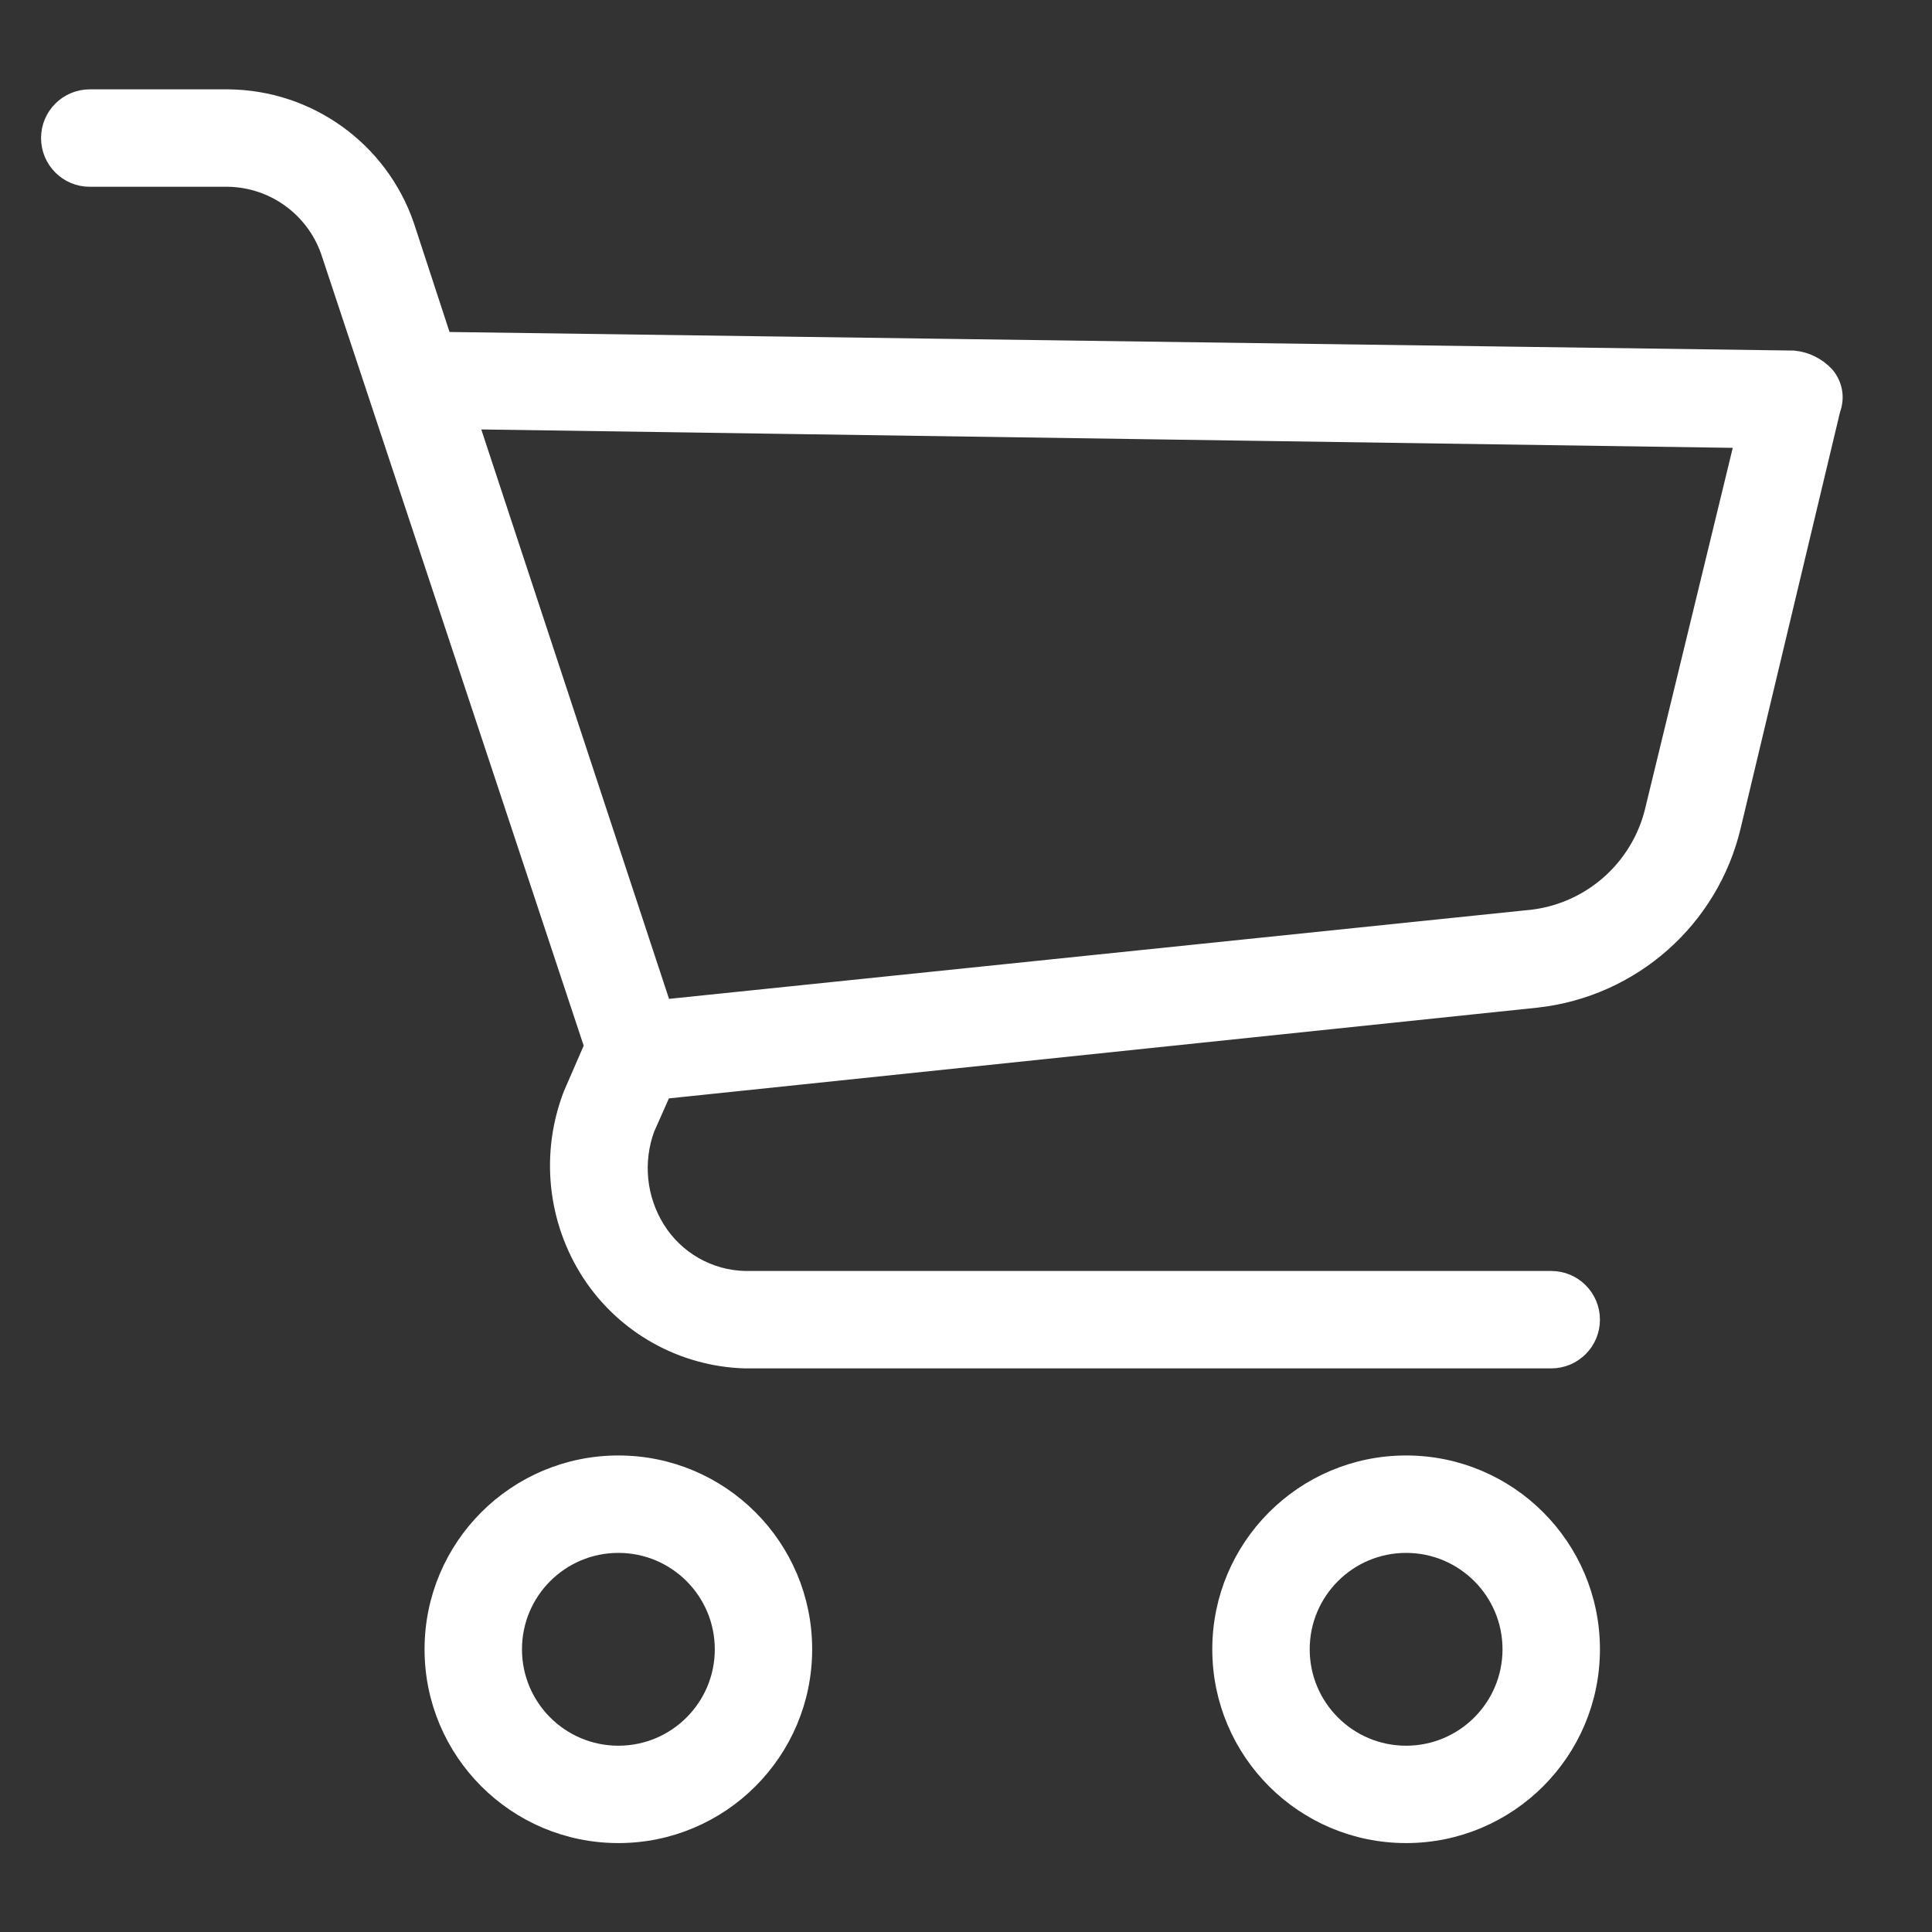
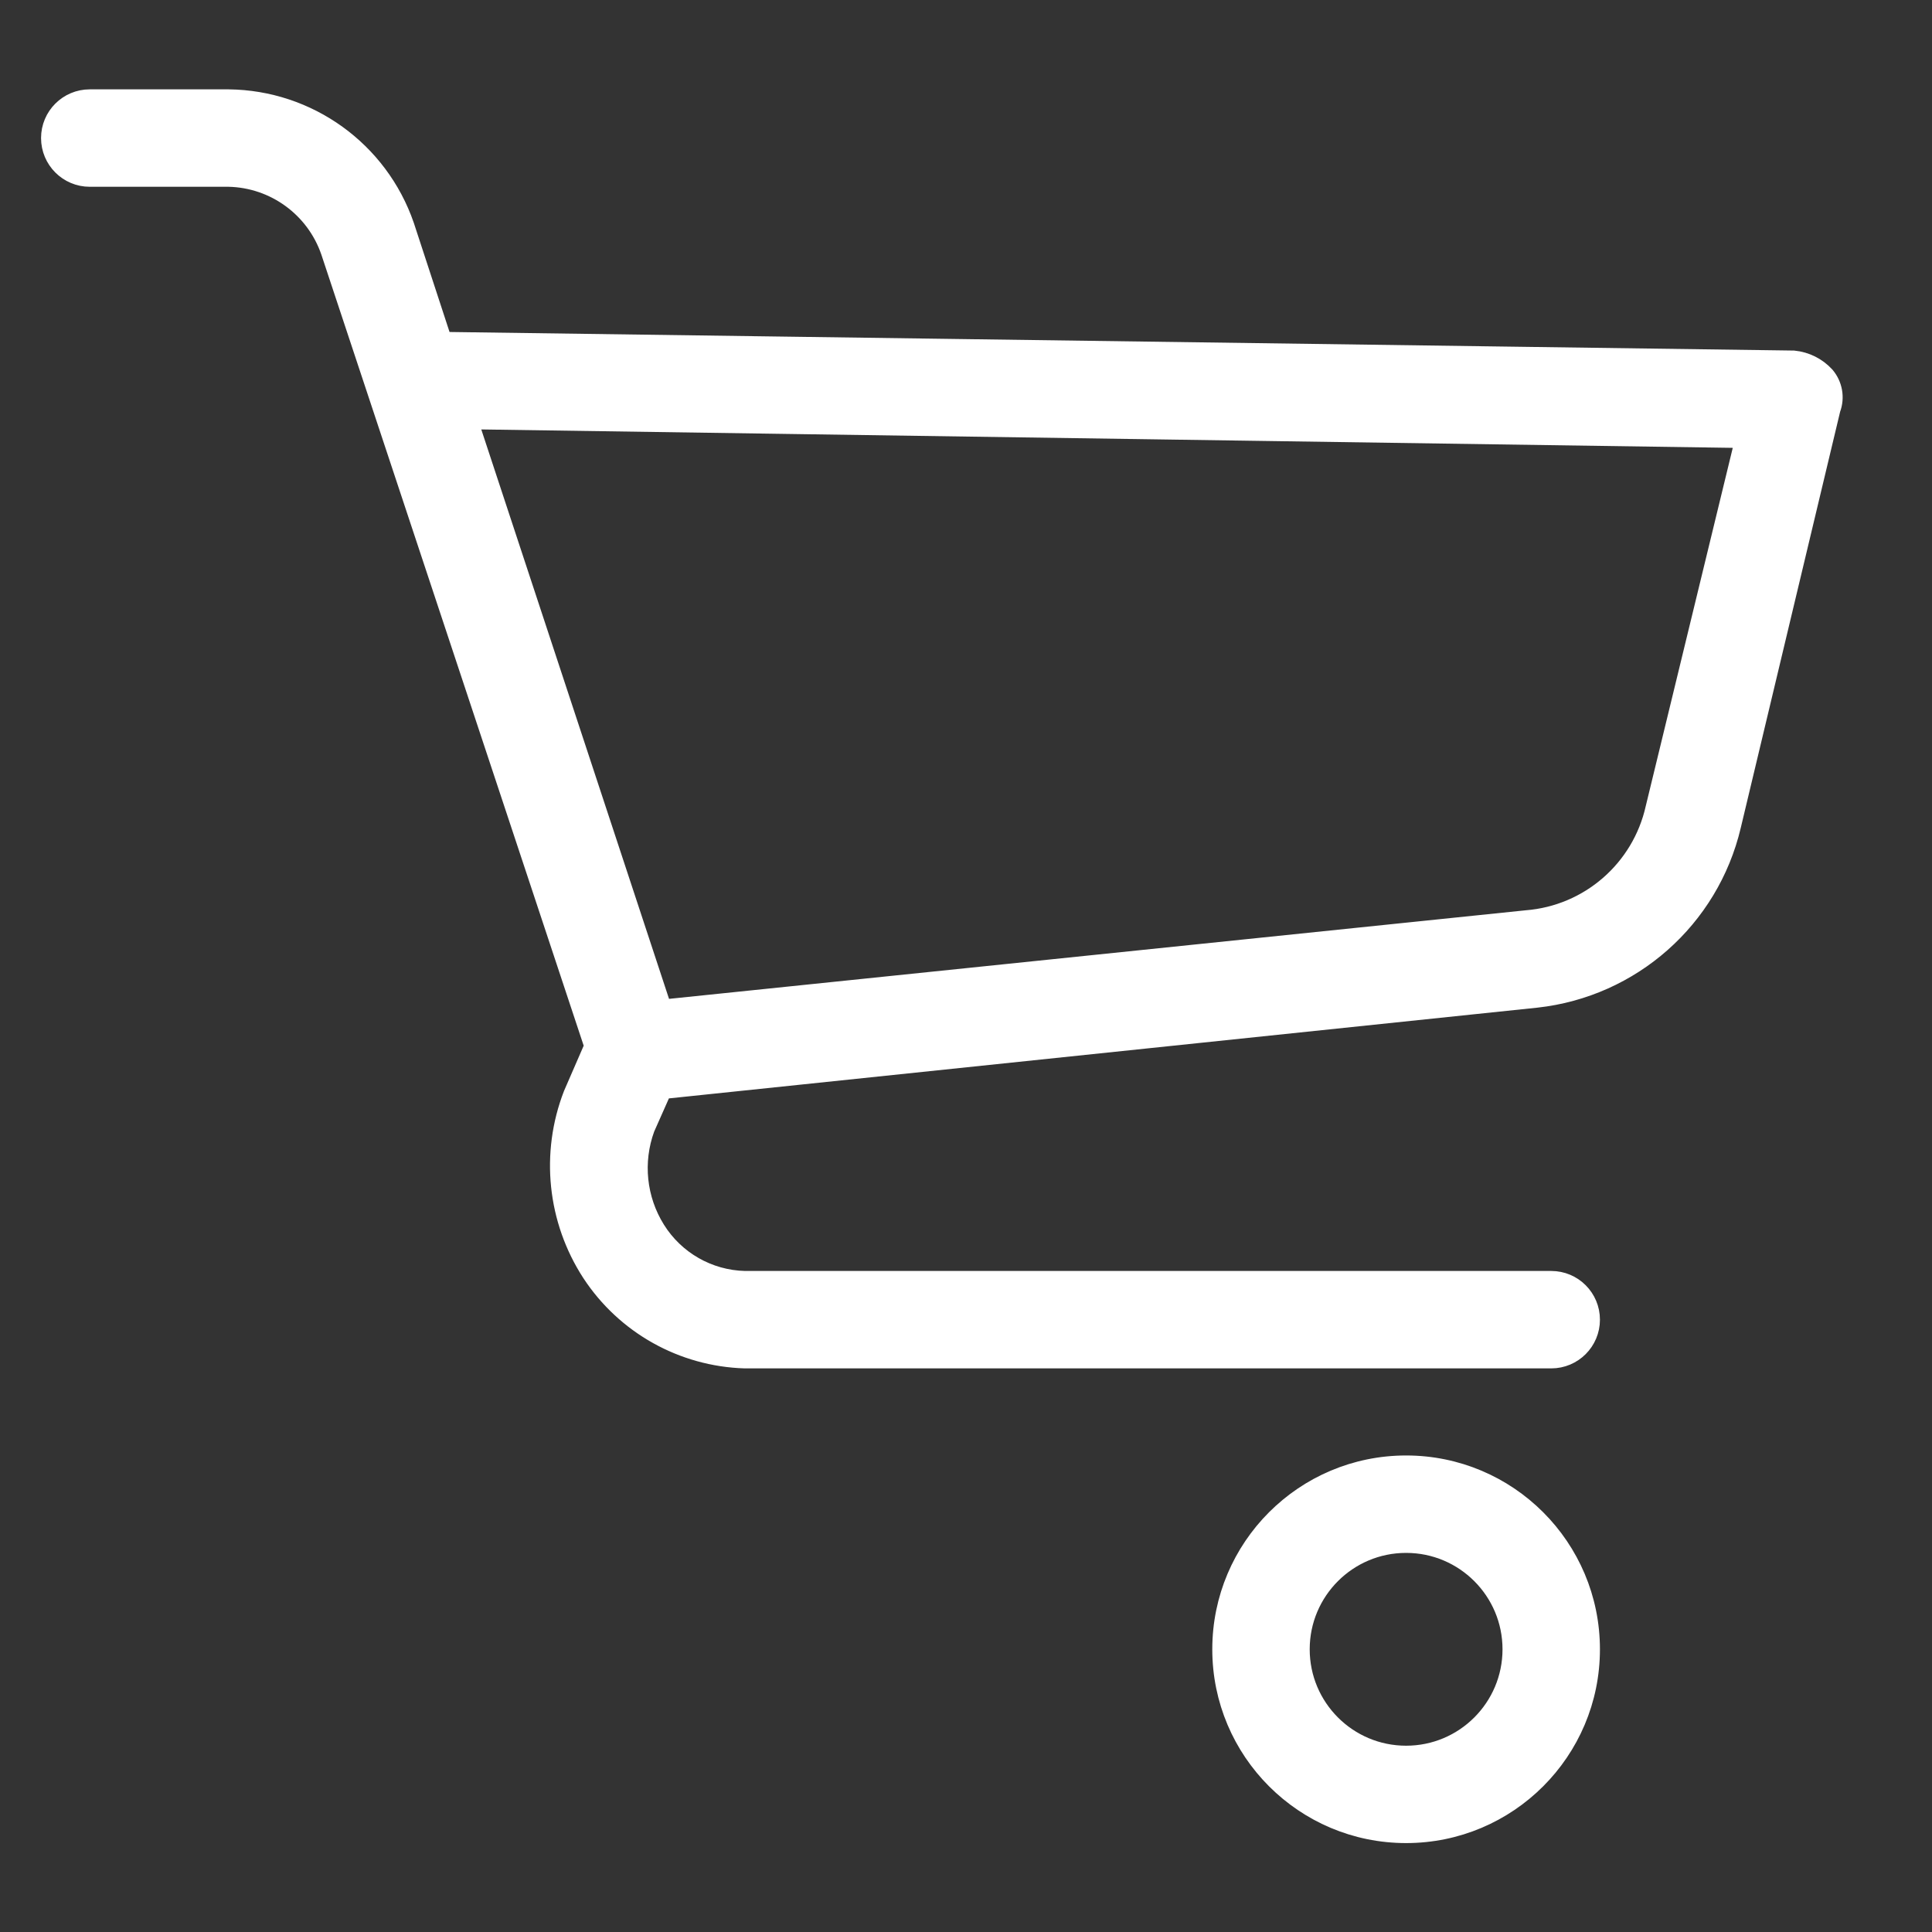
<svg xmlns="http://www.w3.org/2000/svg" width="40" height="40" viewBox="0 0 40 40" fill="none">
  <rect x="0" y="0" width="40" height="40" fill="#333333" stroke="none" />
-   <path d="M12.803 30.284C10.669 30.284 8.94 32.013 8.94 34.147C8.94 36.28 10.669 38.009 12.803 38.009C14.936 38.009 16.665 36.28 16.665 34.147C16.666 32.013 14.936 30.284 12.803 30.284ZM12.803 36.293C11.617 36.293 10.657 35.332 10.657 34.147C10.657 32.962 11.617 32.001 12.803 32.001C13.988 32.001 14.949 32.962 14.949 34.147C14.949 35.332 13.988 36.293 12.803 36.293Z" fill="white" stroke="white" stroke-width="0.3" />
  <path d="M29.112 30.284C26.979 30.284 25.249 32.013 25.249 34.147C25.249 36.28 26.979 38.009 29.112 38.009C31.245 38.009 32.975 36.28 32.975 34.147C32.975 32.013 31.245 30.284 29.112 30.284ZM29.112 36.293C27.927 36.293 26.966 35.332 26.966 34.147C26.966 32.962 27.927 32.001 29.112 32.001C30.297 32.001 31.258 32.962 31.258 34.147C31.258 35.332 30.297 36.293 29.112 36.293Z" fill="white" stroke="white" stroke-width="0.3" />
  <path d="M37.825 7.751C37.646 7.556 37.402 7.434 37.138 7.408L9.198 7.022L8.425 4.661C7.881 3.083 6.403 2.018 4.734 2H1.858C1.384 2 1 2.384 1 2.858C1 3.332 1.384 3.717 1.858 3.717H4.734C5.667 3.737 6.489 4.337 6.794 5.219L12.245 21.657L11.816 22.644C11.337 23.879 11.481 25.268 12.202 26.378C12.916 27.469 14.118 28.142 15.421 28.181H32.117C32.591 28.181 32.975 27.797 32.975 27.323C32.975 26.848 32.591 26.464 32.117 26.464H15.421C14.685 26.446 14.008 26.059 13.618 25.434C13.233 24.817 13.154 24.057 13.404 23.374L13.747 22.601L31.816 20.713C33.801 20.494 35.434 19.051 35.894 17.108L37.954 8.481C38.047 8.232 37.997 7.953 37.825 7.751ZM34.22 16.721C33.941 17.972 32.879 18.895 31.602 18.996L13.747 20.842L9.756 8.738L36.065 9.125L34.22 16.721Z" fill="white" stroke="white" stroke-width="0.3" />
</svg>